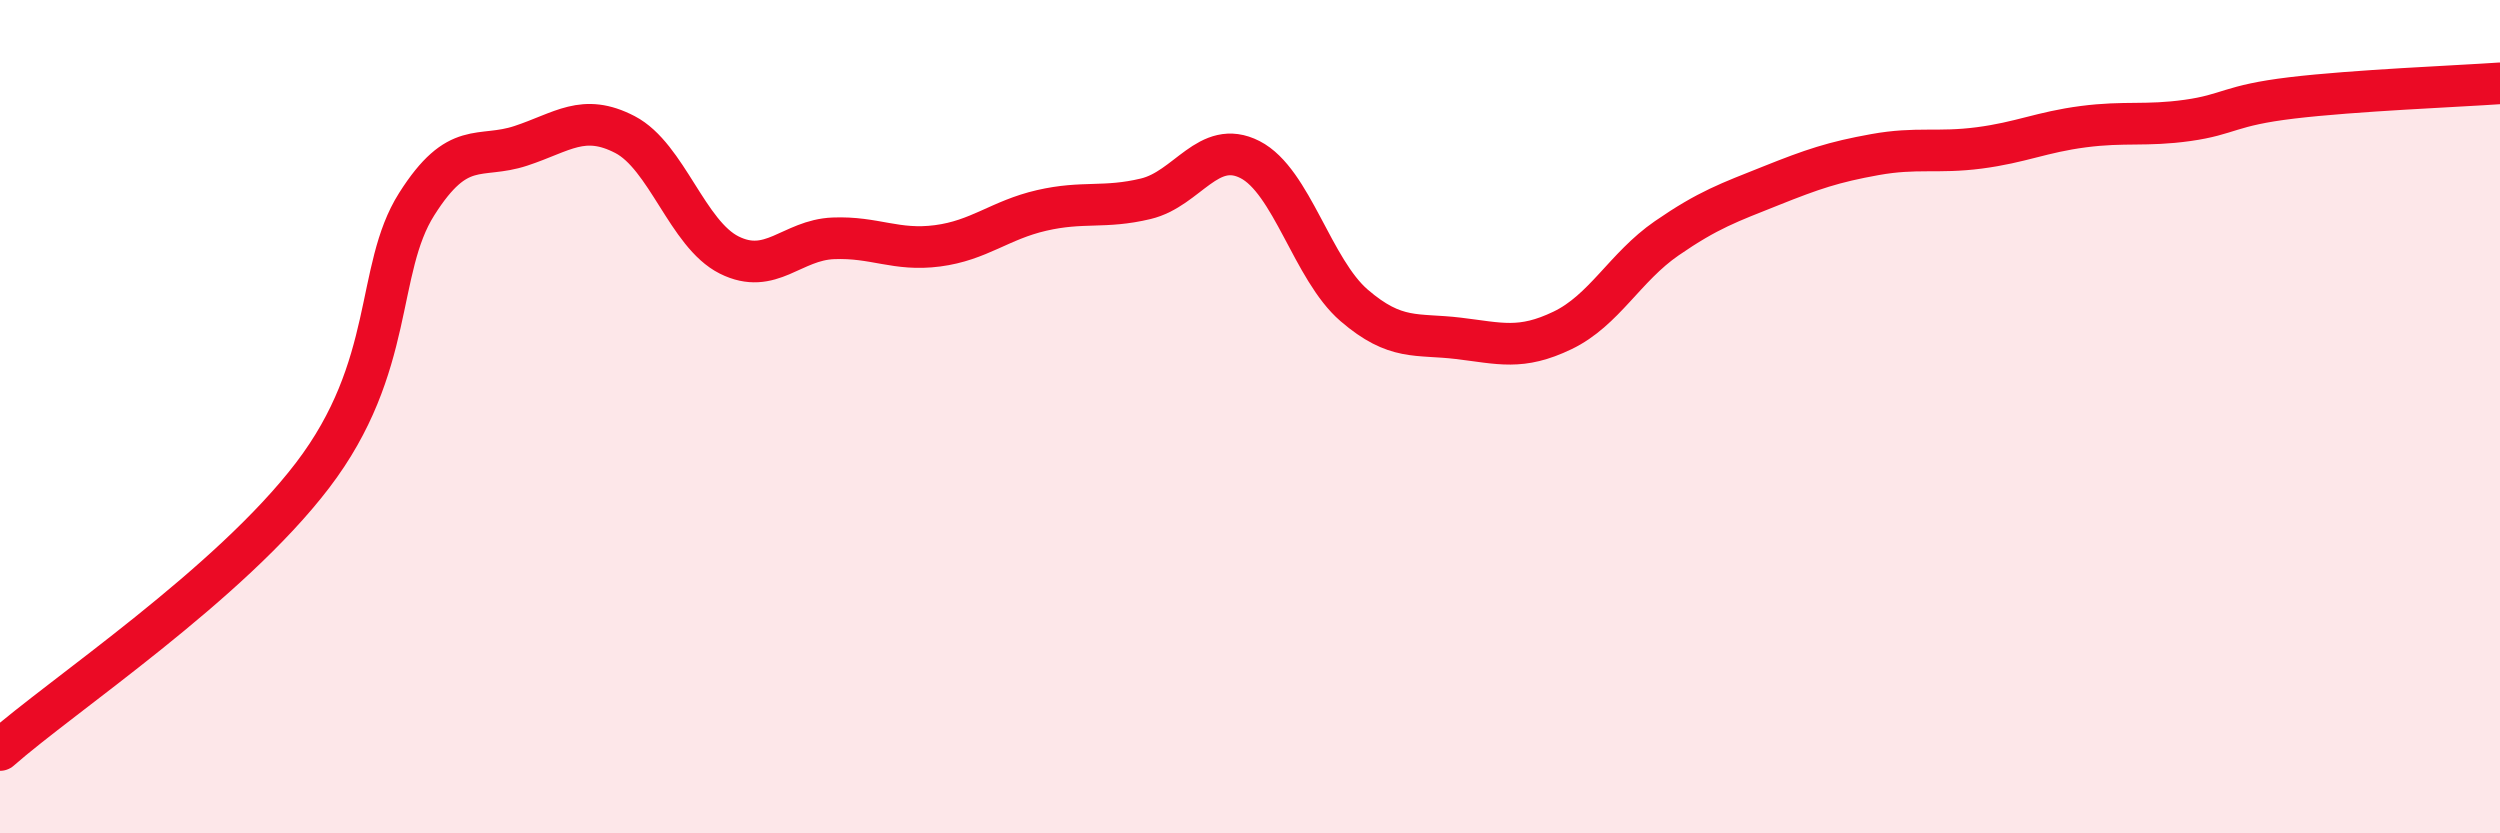
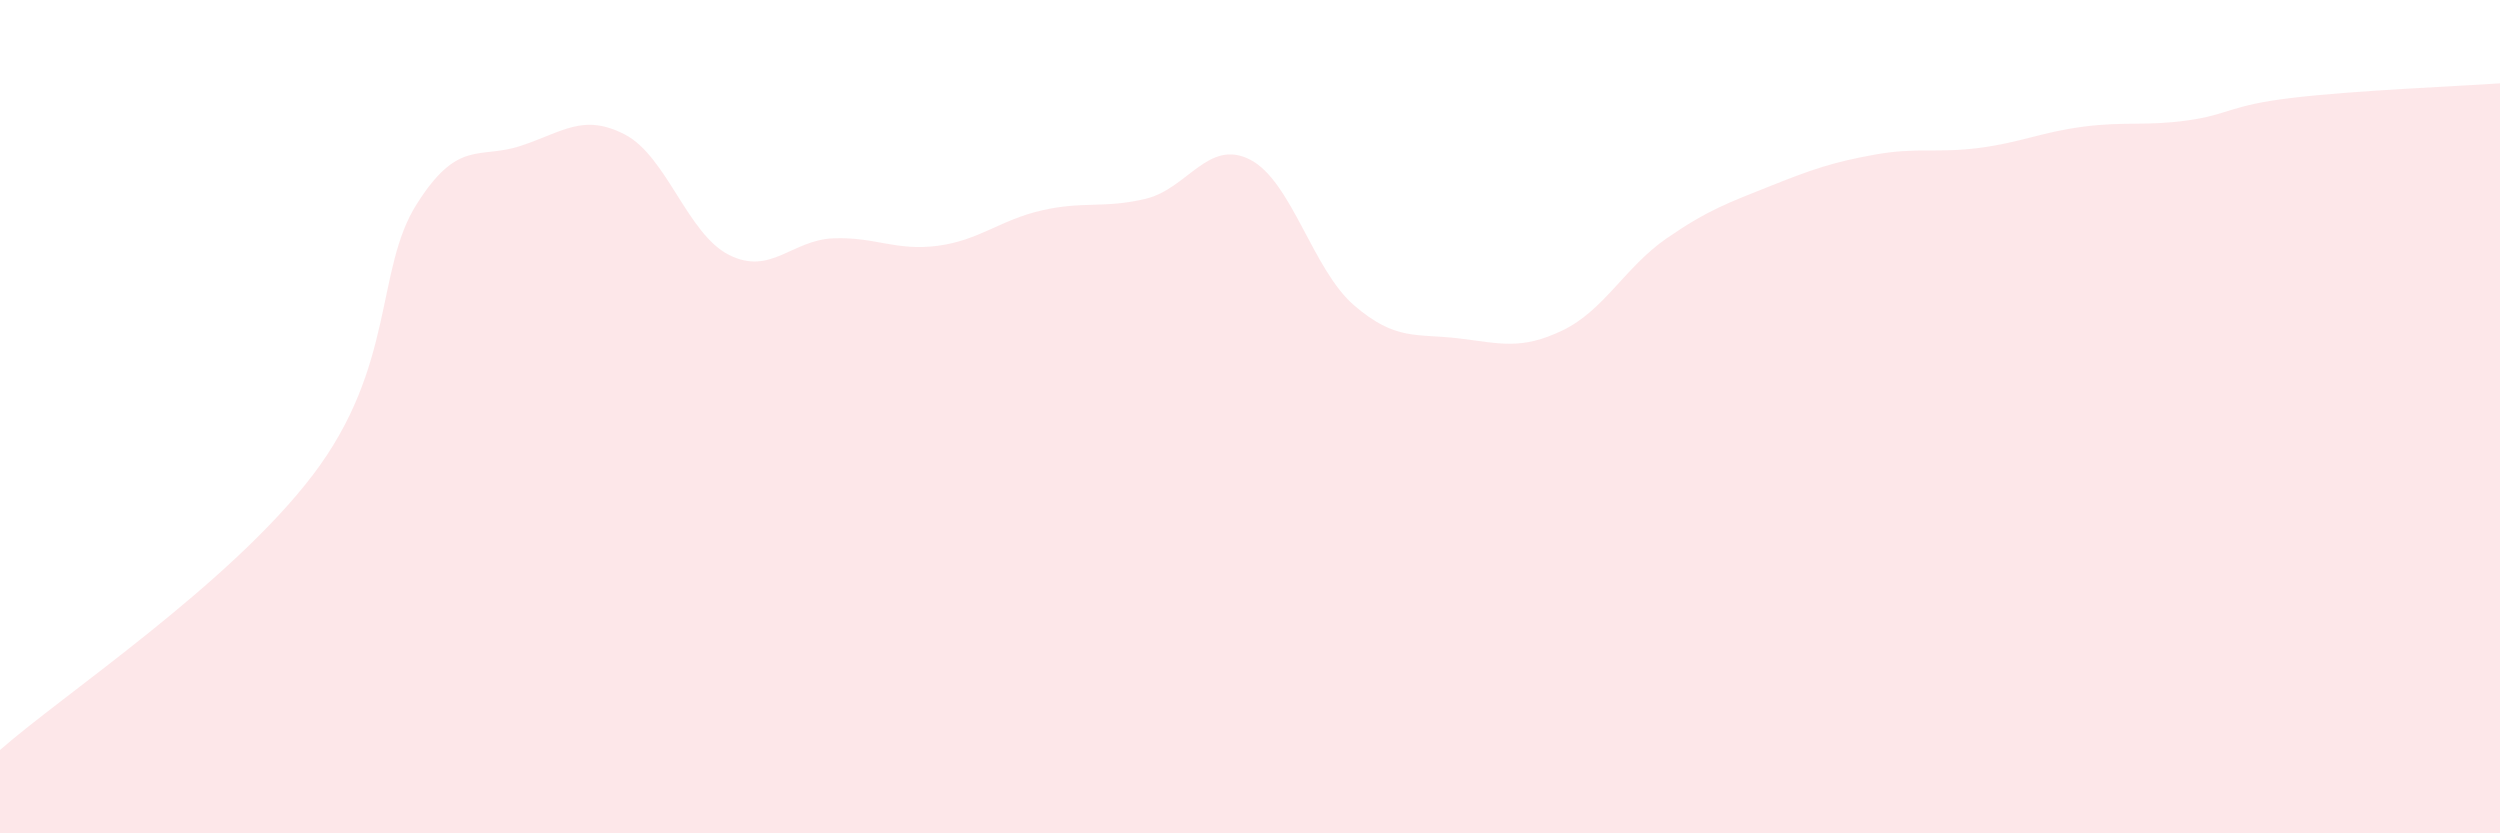
<svg xmlns="http://www.w3.org/2000/svg" width="60" height="20" viewBox="0 0 60 20">
  <path d="M 0,18 C 1.5,16.68 5.5,14.03 7.5,11.41 C 9.5,8.79 9,6.48 10,4.9 C 11,3.32 11.5,3.83 12.5,3.5 C 13.5,3.17 14,2.71 15,3.23 C 16,3.75 16.5,5.62 17.5,6.12 C 18.5,6.62 19,5.76 20,5.72 C 21,5.68 21.5,6.03 22.5,5.9 C 23.5,5.77 24,5.28 25,5.05 C 26,4.82 26.5,5.01 27.5,4.77 C 28.5,4.53 29,3.32 30,3.83 C 31,4.34 31.5,6.47 32.5,7.33 C 33.5,8.19 34,8 35,8.12 C 36,8.24 36.5,8.41 37.5,7.93 C 38.5,7.45 39,6.41 40,5.72 C 41,5.03 41.5,4.86 42.5,4.46 C 43.5,4.06 44,3.89 45,3.71 C 46,3.53 46.5,3.68 47.5,3.55 C 48.5,3.42 49,3.17 50,3.04 C 51,2.91 51.5,3.03 52.5,2.89 C 53.5,2.75 53.5,2.53 55,2.35 C 56.5,2.17 59,2.07 60,2L60 20L0 20Z" fill="#EB0A25" opacity="0.1" stroke-linecap="round" stroke-linejoin="round" />
-   <path d="M 0,18 C 1.5,16.68 5.5,14.03 7.5,11.41 C 9.5,8.79 9,6.48 10,4.9 C 11,3.32 11.5,3.83 12.5,3.5 C 13.5,3.17 14,2.71 15,3.23 C 16,3.75 16.5,5.62 17.5,6.12 C 18.5,6.62 19,5.76 20,5.72 C 21,5.68 21.5,6.03 22.5,5.9 C 23.5,5.77 24,5.28 25,5.05 C 26,4.82 26.5,5.01 27.5,4.77 C 28.5,4.53 29,3.32 30,3.83 C 31,4.34 31.5,6.47 32.5,7.33 C 33.5,8.19 34,8 35,8.12 C 36,8.24 36.5,8.41 37.5,7.93 C 38.5,7.45 39,6.41 40,5.72 C 41,5.03 41.5,4.86 42.5,4.46 C 43.5,4.06 44,3.89 45,3.71 C 46,3.53 46.5,3.68 47.5,3.55 C 48.5,3.42 49,3.17 50,3.04 C 51,2.91 51.5,3.03 52.5,2.89 C 53.5,2.75 53.5,2.53 55,2.35 C 56.5,2.17 59,2.07 60,2" stroke="#EB0A25" stroke-width="1" fill="none" stroke-linecap="round" stroke-linejoin="round" />
</svg>